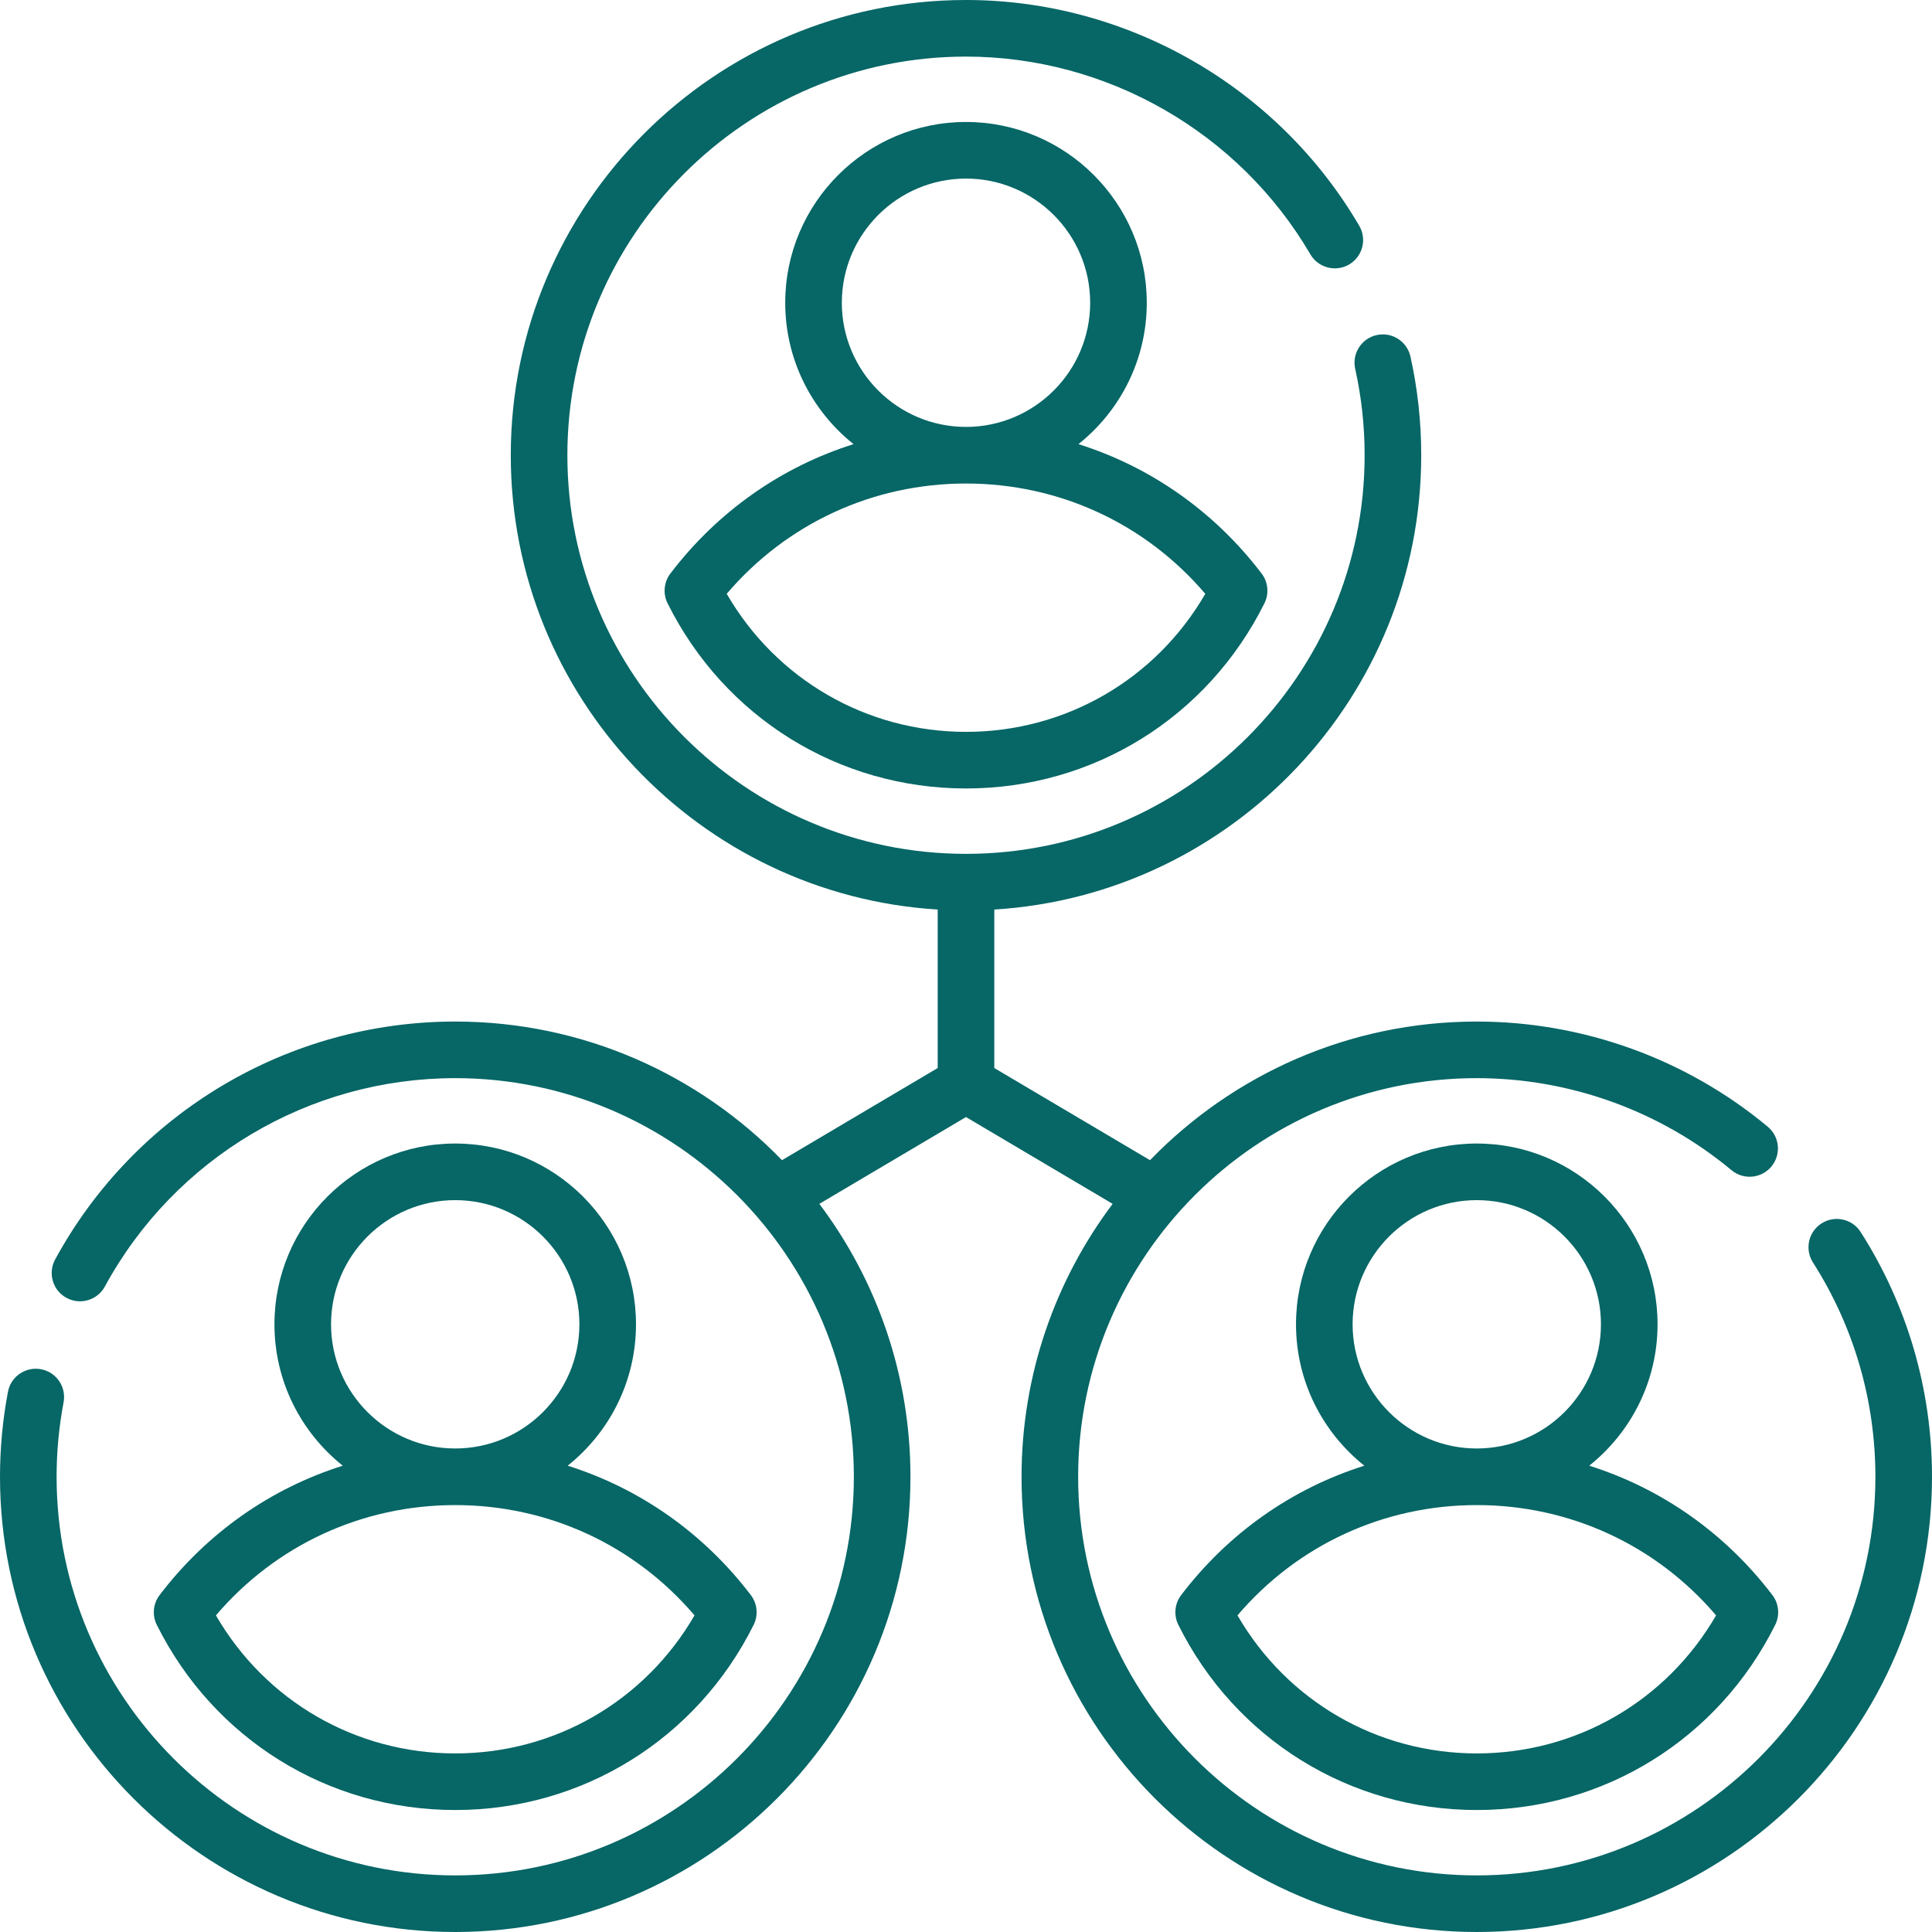
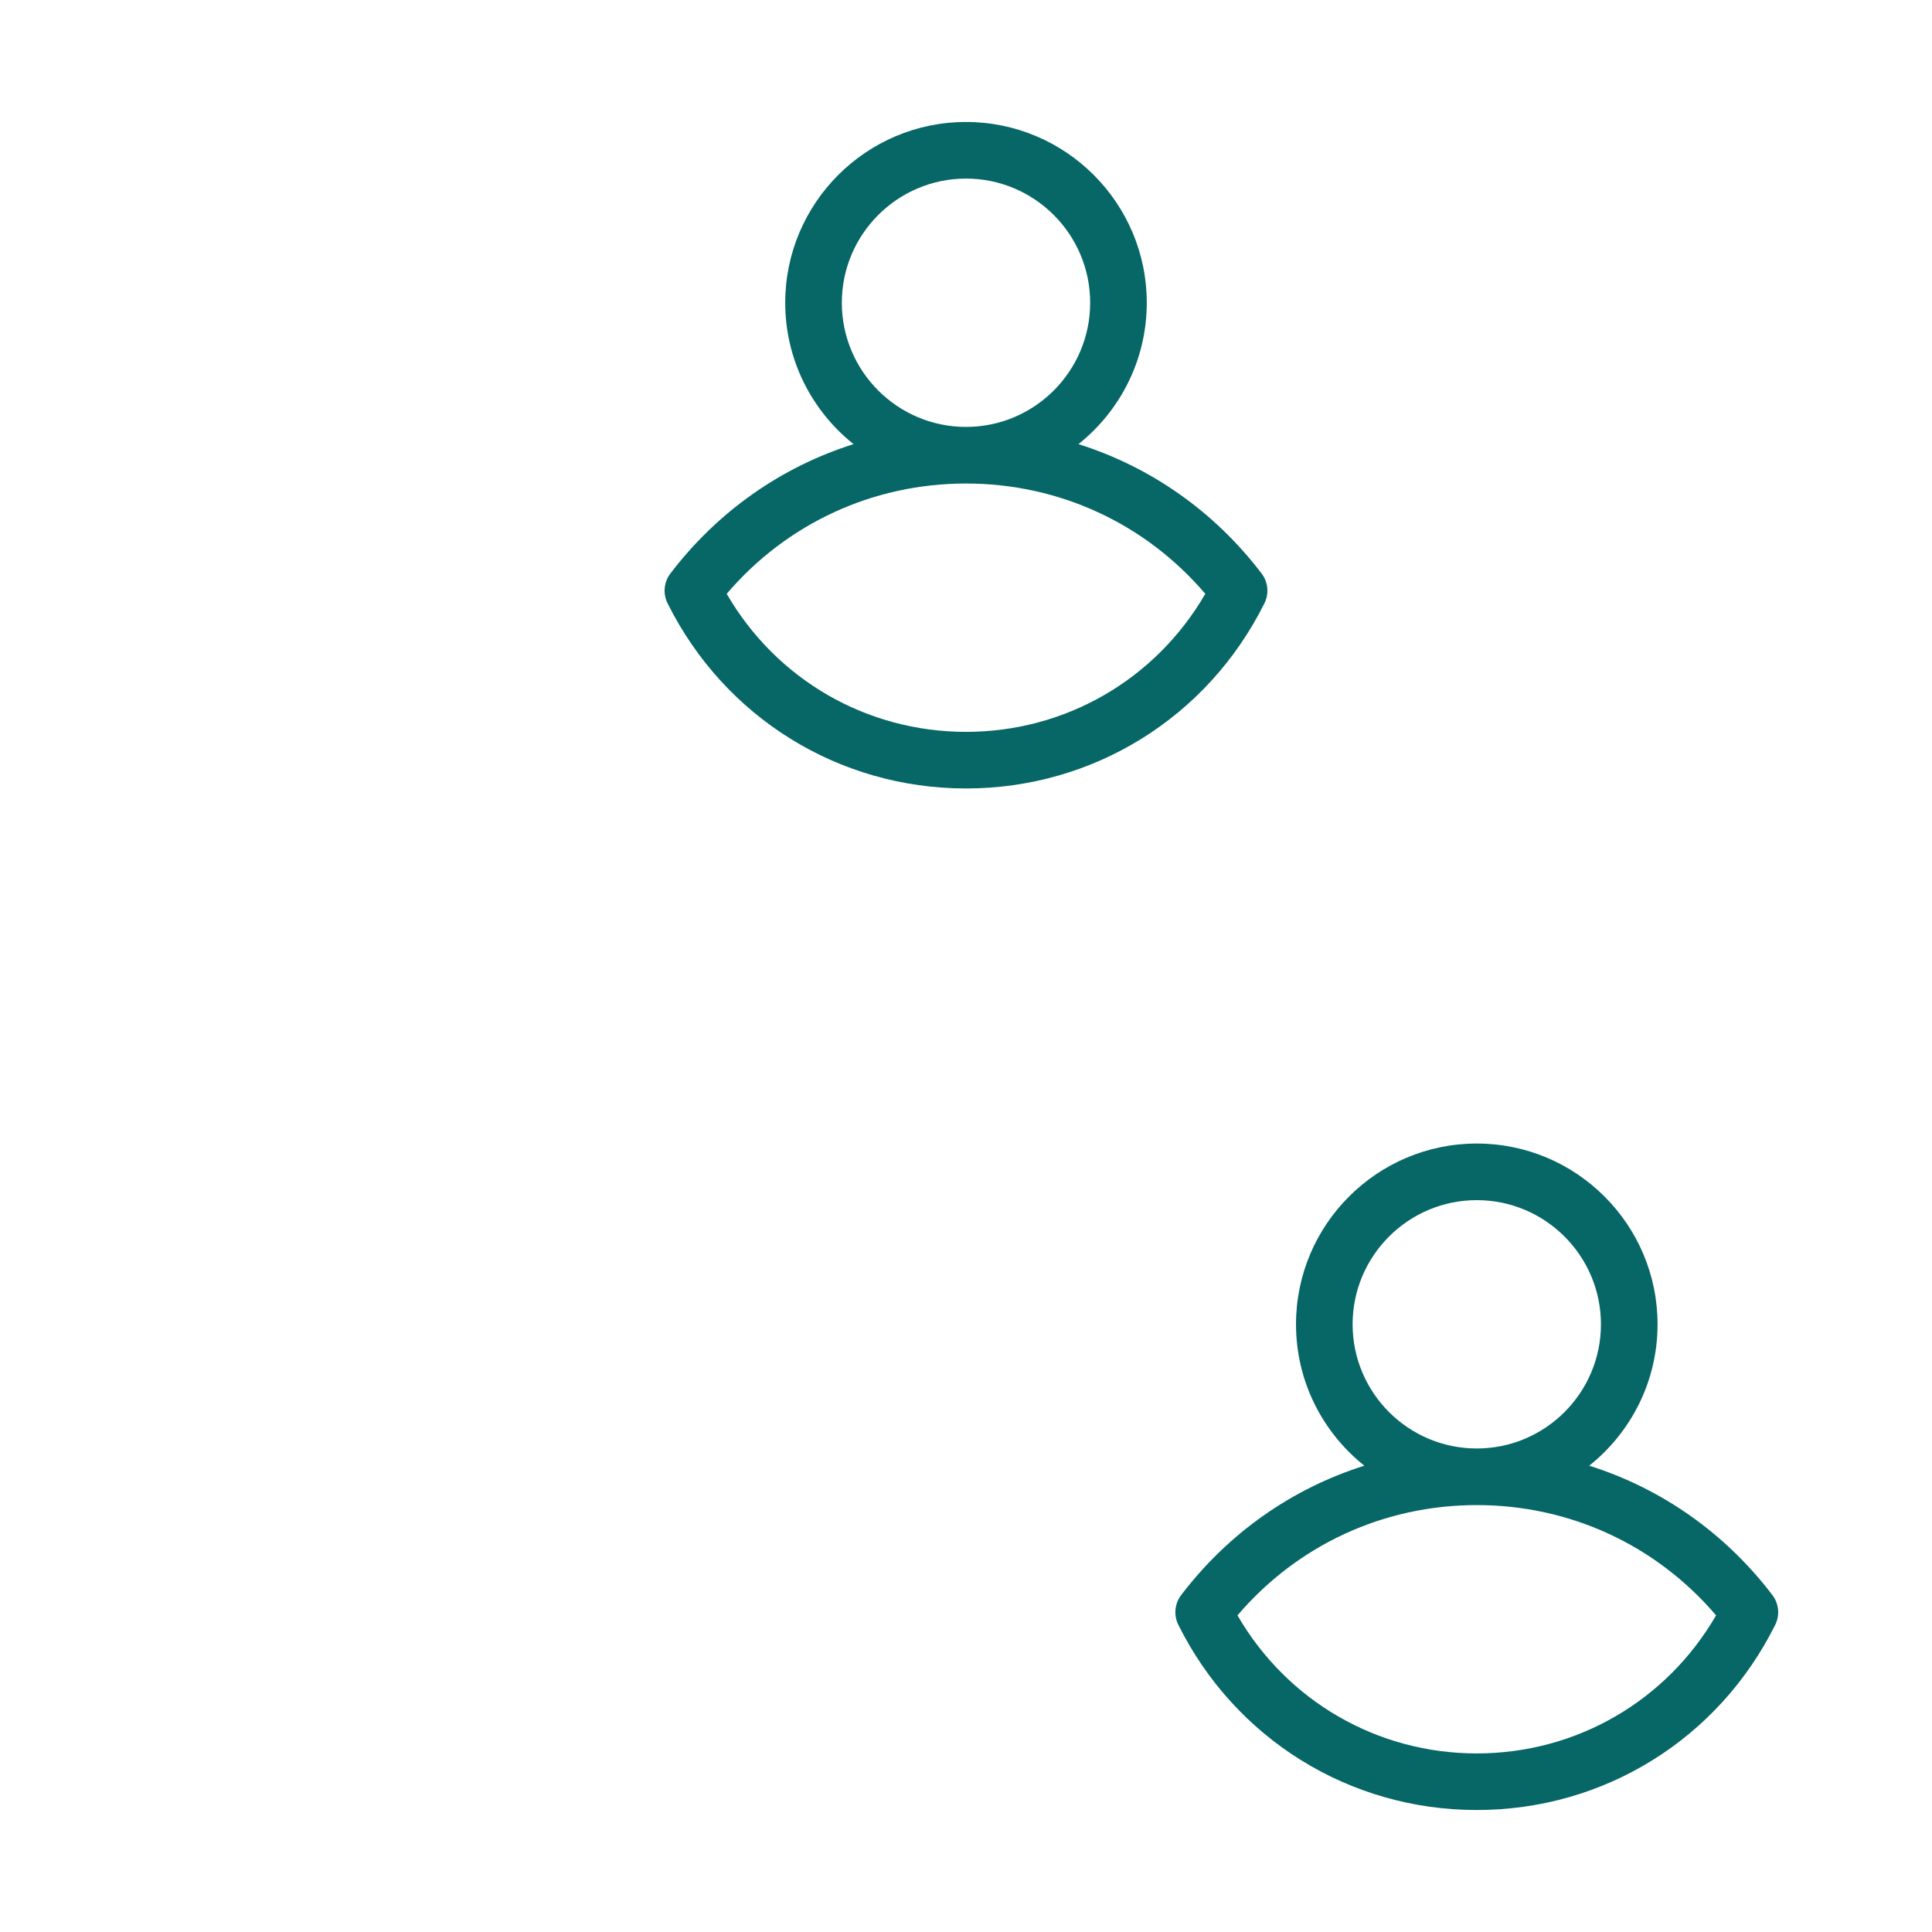
<svg xmlns="http://www.w3.org/2000/svg" width="512" height="512" viewBox="0 0 512 512" id="Capa_1" overflow="hidden">
  <g>
    <g>
      <path d="M177.658 151.992C175.928 154.264 175.638 157.322 176.912 159.878 191.987 190.148 222.291 208.951 256 208.951 289.709 208.951 320.013 190.147 335.088 159.878 336.361 157.322 336.072 154.264 334.342 151.992 321.787 135.501 304.877 123.716 285.8 117.701 296.823 108.916 303.907 95.39 303.907 80.232 303.907 53.816 282.416 32.325 256 32.325 229.584 32.325 208.093 53.816 208.093 80.232 208.093 95.39 215.177 108.916 226.2 117.701 207.123 123.716 190.213 135.501 177.658 151.992ZM223.093 80.232C223.093 62.087 237.855 47.325 256 47.325 274.145 47.325 288.907 62.087 288.907 80.232 288.907 98.377 274.145 113.138 256 113.138 237.855 113.138 223.093 98.376 223.093 80.232ZM256 128.138C280.671 128.138 303.524 138.731 319.416 157.366 306.284 180.05 282.397 193.951 256 193.951 229.603 193.951 205.716 180.05 192.584 157.366 208.476 138.731 231.329 128.138 256 128.138Z" fill="#076666" />
-       <path d="M493.089 326.491C490.858 323 486.221 321.981 482.731 324.211 479.241 326.441 478.22 331.079 480.451 334.569 491.277 351.508 497 371.146 497 391.36 497 449.61 449.61 497 391.36 497 333.11 497 285.72 449.61 285.72 391.36 285.72 333.11 333.11 285.72 391.36 285.72 416.004 285.72 439.98 294.383 458.871 310.114 462.054 312.764 466.783 312.333 469.434 309.15 472.084 305.967 471.653 301.237 468.47 298.587 446.888 280.617 419.504 270.721 391.361 270.721 357.416 270.721 326.706 284.819 304.763 307.46L263.5 283.039 263.5 241.04C326.54 237.154 376.64 184.642 376.64 120.64 376.64 111.792 375.678 102.993 373.78 94.487 372.878 90.445 368.87 87.894 364.827 88.8 360.785 89.702 358.238 93.71 359.14 97.753 360.799 105.189 361.64 112.889 361.64 120.64 361.64 178.89 314.25 226.28 256 226.28 197.75 226.28 150.36 178.89 150.36 120.64 150.36 62.39 197.75 15 256 15 293.393 15 328.364 35.081 347.266 67.406 349.357 70.982 353.951 72.185 357.526 70.094 361.102 68.003 362.305 63.41 360.214 59.834 338.633 22.927 298.7 6.39488e-14 256 6.39488e-14 189.479 6.39488e-14 135.36 54.119 135.36 120.64 135.36 184.642 185.46 237.153 248.5 241.04L248.5 283.039 207.238 307.459C185.295 284.818 154.585 270.72 120.64 270.72 76.403 270.72 35.776 294.881 14.612 333.775 12.632 337.413 13.977 341.967 17.615 343.947 21.254 345.927 25.807 344.582 27.787 340.944 46.322 306.881 81.901 285.72 120.639 285.72 178.889 285.72 226.279 333.11 226.279 391.36 226.279 449.61 178.89 497 120.64 497 62.39 497 15 449.61 15 391.36 15 384.731 15.622 378.092 16.849 371.628 17.621 367.559 14.948 363.634 10.878 362.861 6.813 362.091 2.884 364.762 2.111 368.832 0.71 376.215 4.44089e-16 383.795 4.44089e-16 391.36 4.44089e-16 457.881 54.119 512 120.64 512 187.161 512 241.28 457.881 241.28 391.36 241.28 364.249 232.289 339.199 217.134 319.032L256 296.03 294.866 319.033C279.711 339.2 270.72 364.249 270.72 391.361 270.72 457.882 324.839 512.001 391.36 512.001 457.881 512.001 512 457.881 512 391.36 512 368.278 505.461 345.847 493.089 326.491Z" fill="#076666" />
      <path d="M313.02 422.715C311.29 424.987 311 428.045 312.274 430.601 327.349 460.871 357.653 479.674 391.362 479.674 425.071 479.674 455.375 460.87 470.45 430.601 471.723 428.045 471.434 424.987 469.704 422.715 457.149 406.224 440.239 394.439 421.162 388.424 432.184 379.639 439.269 366.113 439.269 350.955 439.269 324.539 417.778 303.049 391.363 303.049 364.947 303.049 343.456 324.54 343.456 350.955 343.456 366.113 350.54 379.64 361.563 388.424 342.485 394.439 325.575 406.224 313.02 422.715ZM358.455 350.955C358.455 332.81 373.217 318.049 391.362 318.049 409.507 318.049 424.268 332.811 424.268 350.955 424.268 369.1 409.506 383.862 391.362 383.862 373.217 383.862 358.455 369.1 358.455 350.955ZM391.362 398.862C416.033 398.862 438.886 409.455 454.778 428.09 441.646 450.774 417.759 464.675 391.362 464.675 364.965 464.675 341.078 450.774 327.946 428.09 343.837 409.455 366.69 398.862 391.362 398.862Z" fill="#076666" />
-       <path d="M42.296 422.715C40.566 424.987 40.276 428.045 41.55 430.601 56.625 460.871 86.929 479.674 120.638 479.674 154.347 479.674 184.651 460.87 199.726 430.601 200.999 428.045 200.71 424.987 198.98 422.715 186.425 406.224 169.515 394.439 150.438 388.424 161.461 379.639 168.545 366.113 168.545 350.955 168.545 324.539 147.054 303.049 120.638 303.049 94.222 303.049 72.732 324.54 72.732 350.955 72.732 366.113 79.816 379.64 90.839 388.424 71.762 394.439 54.852 406.224 42.296 422.715ZM87.732 350.955C87.732 332.81 102.494 318.049 120.638 318.049 138.783 318.049 153.545 332.811 153.545 350.955 153.545 369.1 138.783 383.862 120.638 383.862 102.494 383.862 87.732 369.1 87.732 350.955ZM120.638 398.862C145.309 398.862 168.162 409.455 184.054 428.09 170.922 450.774 147.035 464.675 120.638 464.675 94.241 464.675 70.354 450.774 57.222 428.09 73.114 409.455 95.967 398.862 120.638 398.862Z" fill="#076666" />
    </g>
  </g>
</svg>